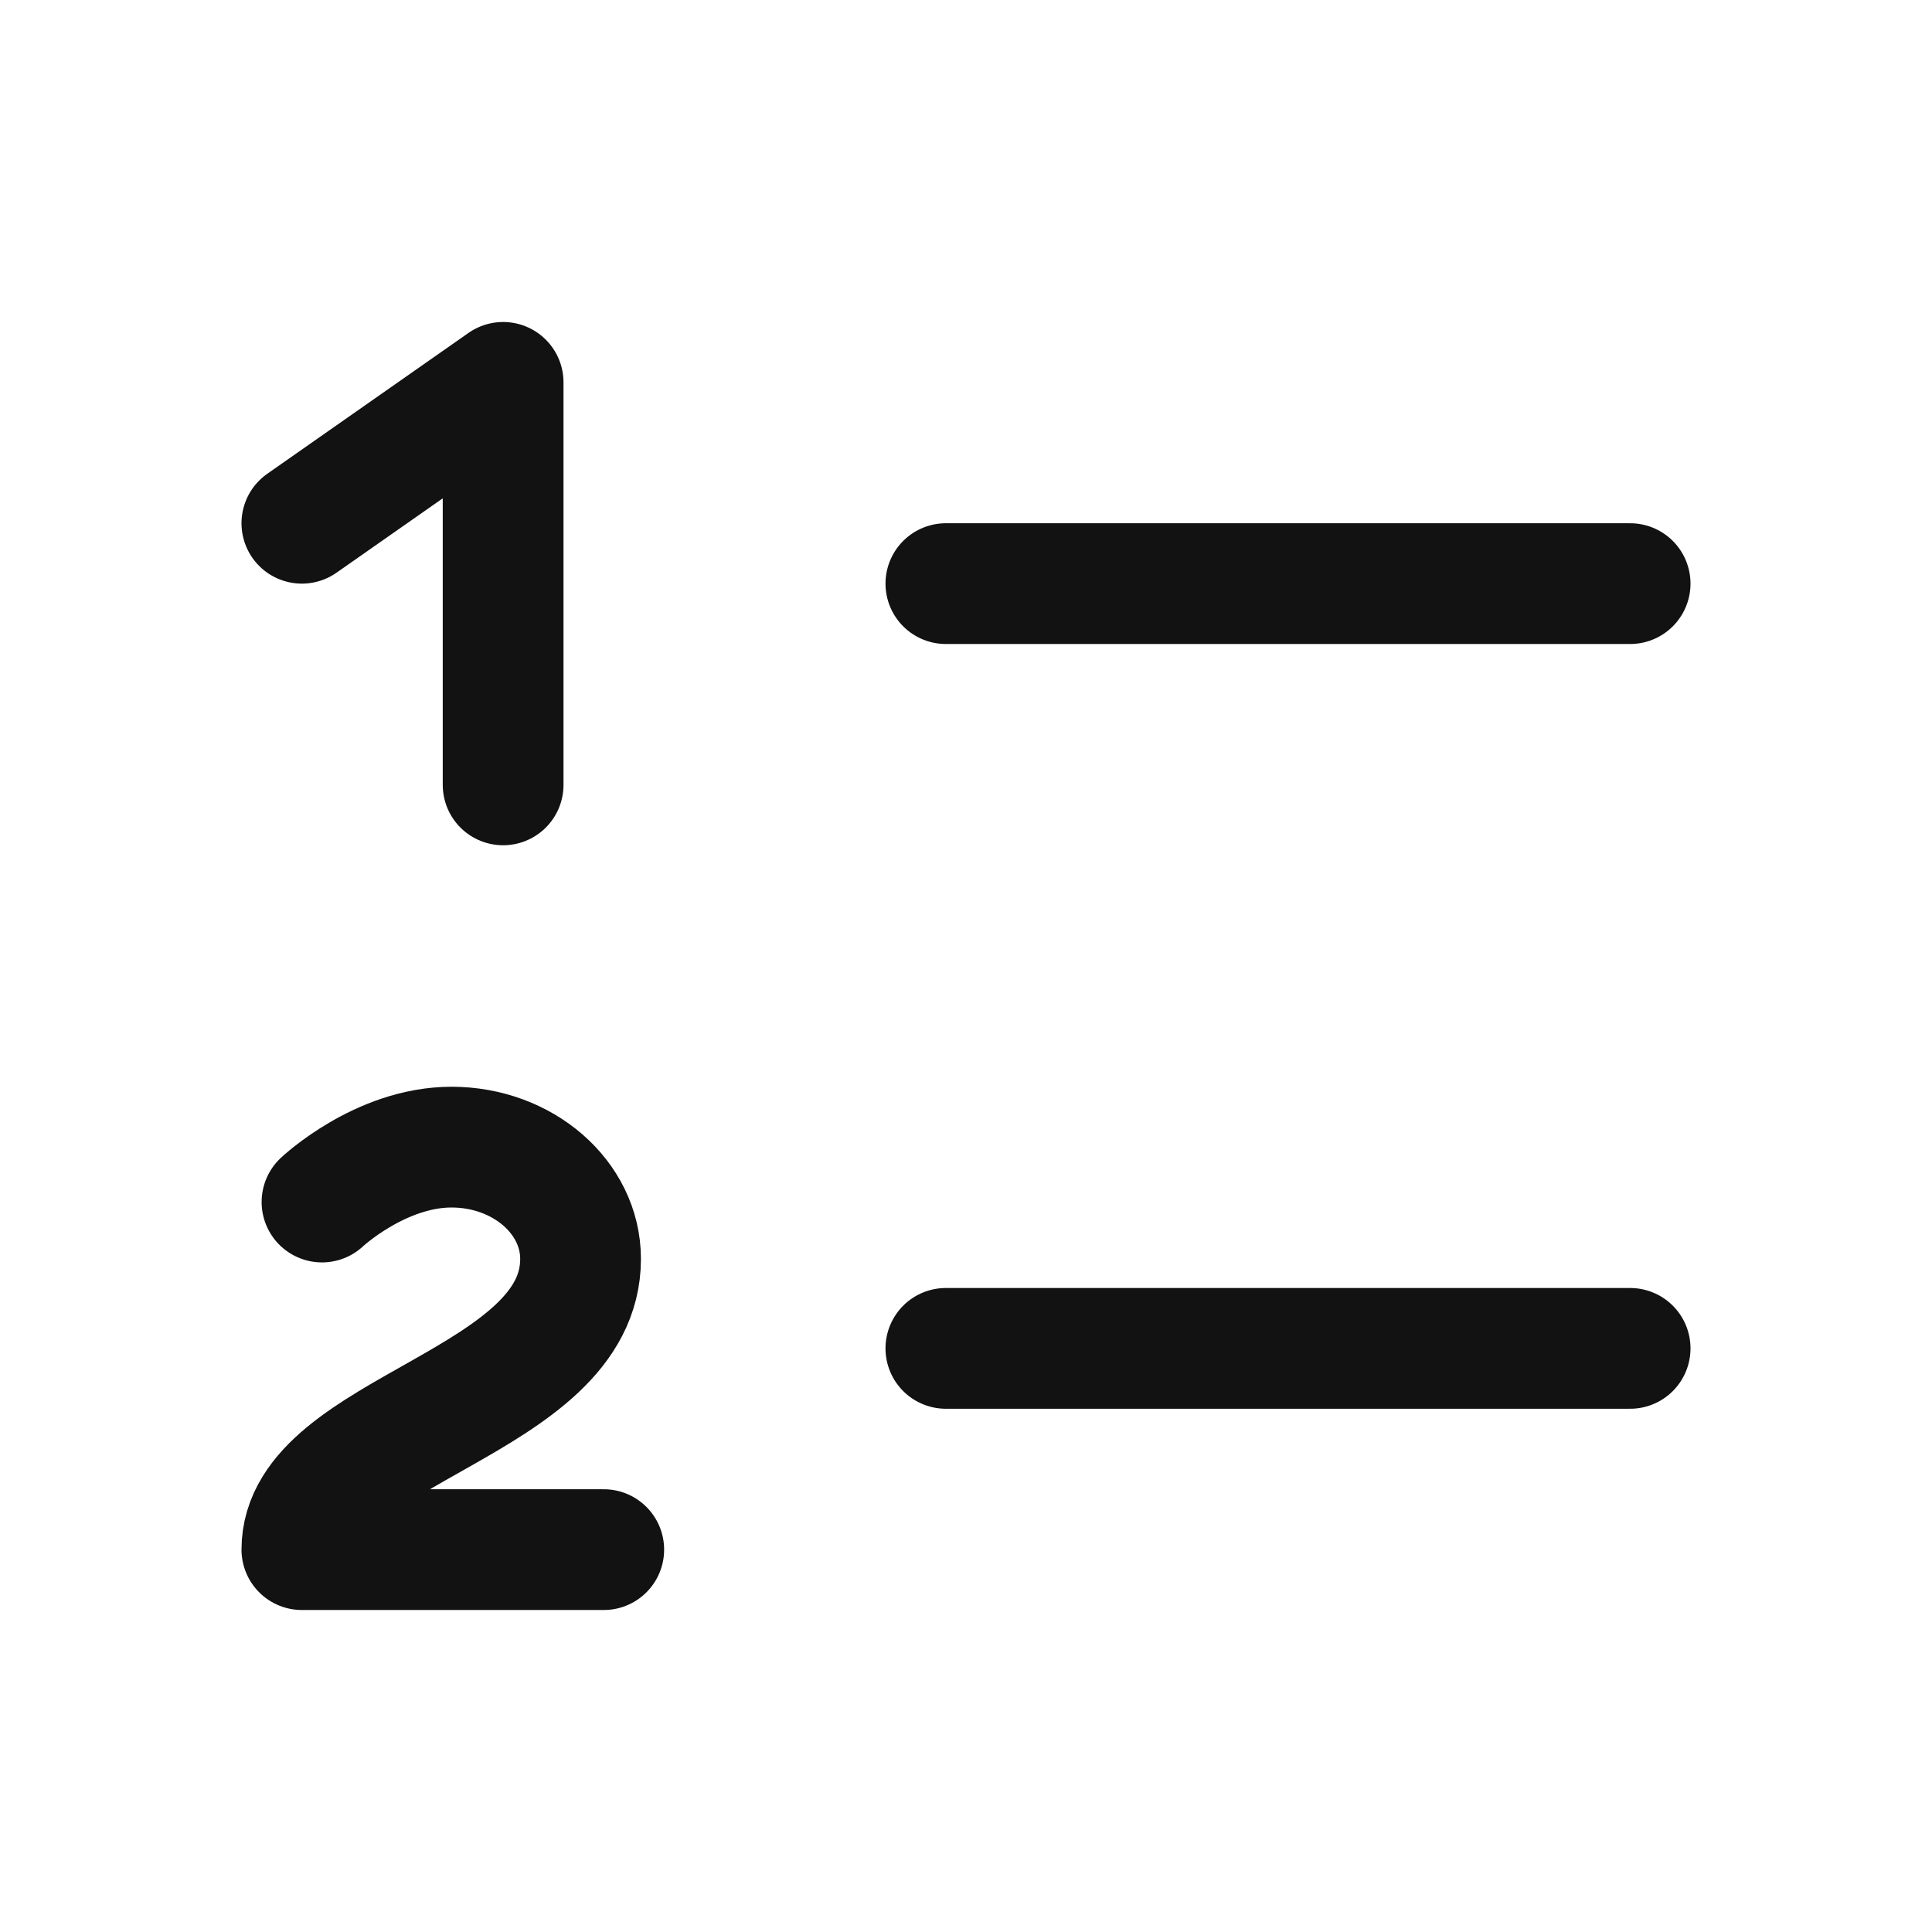
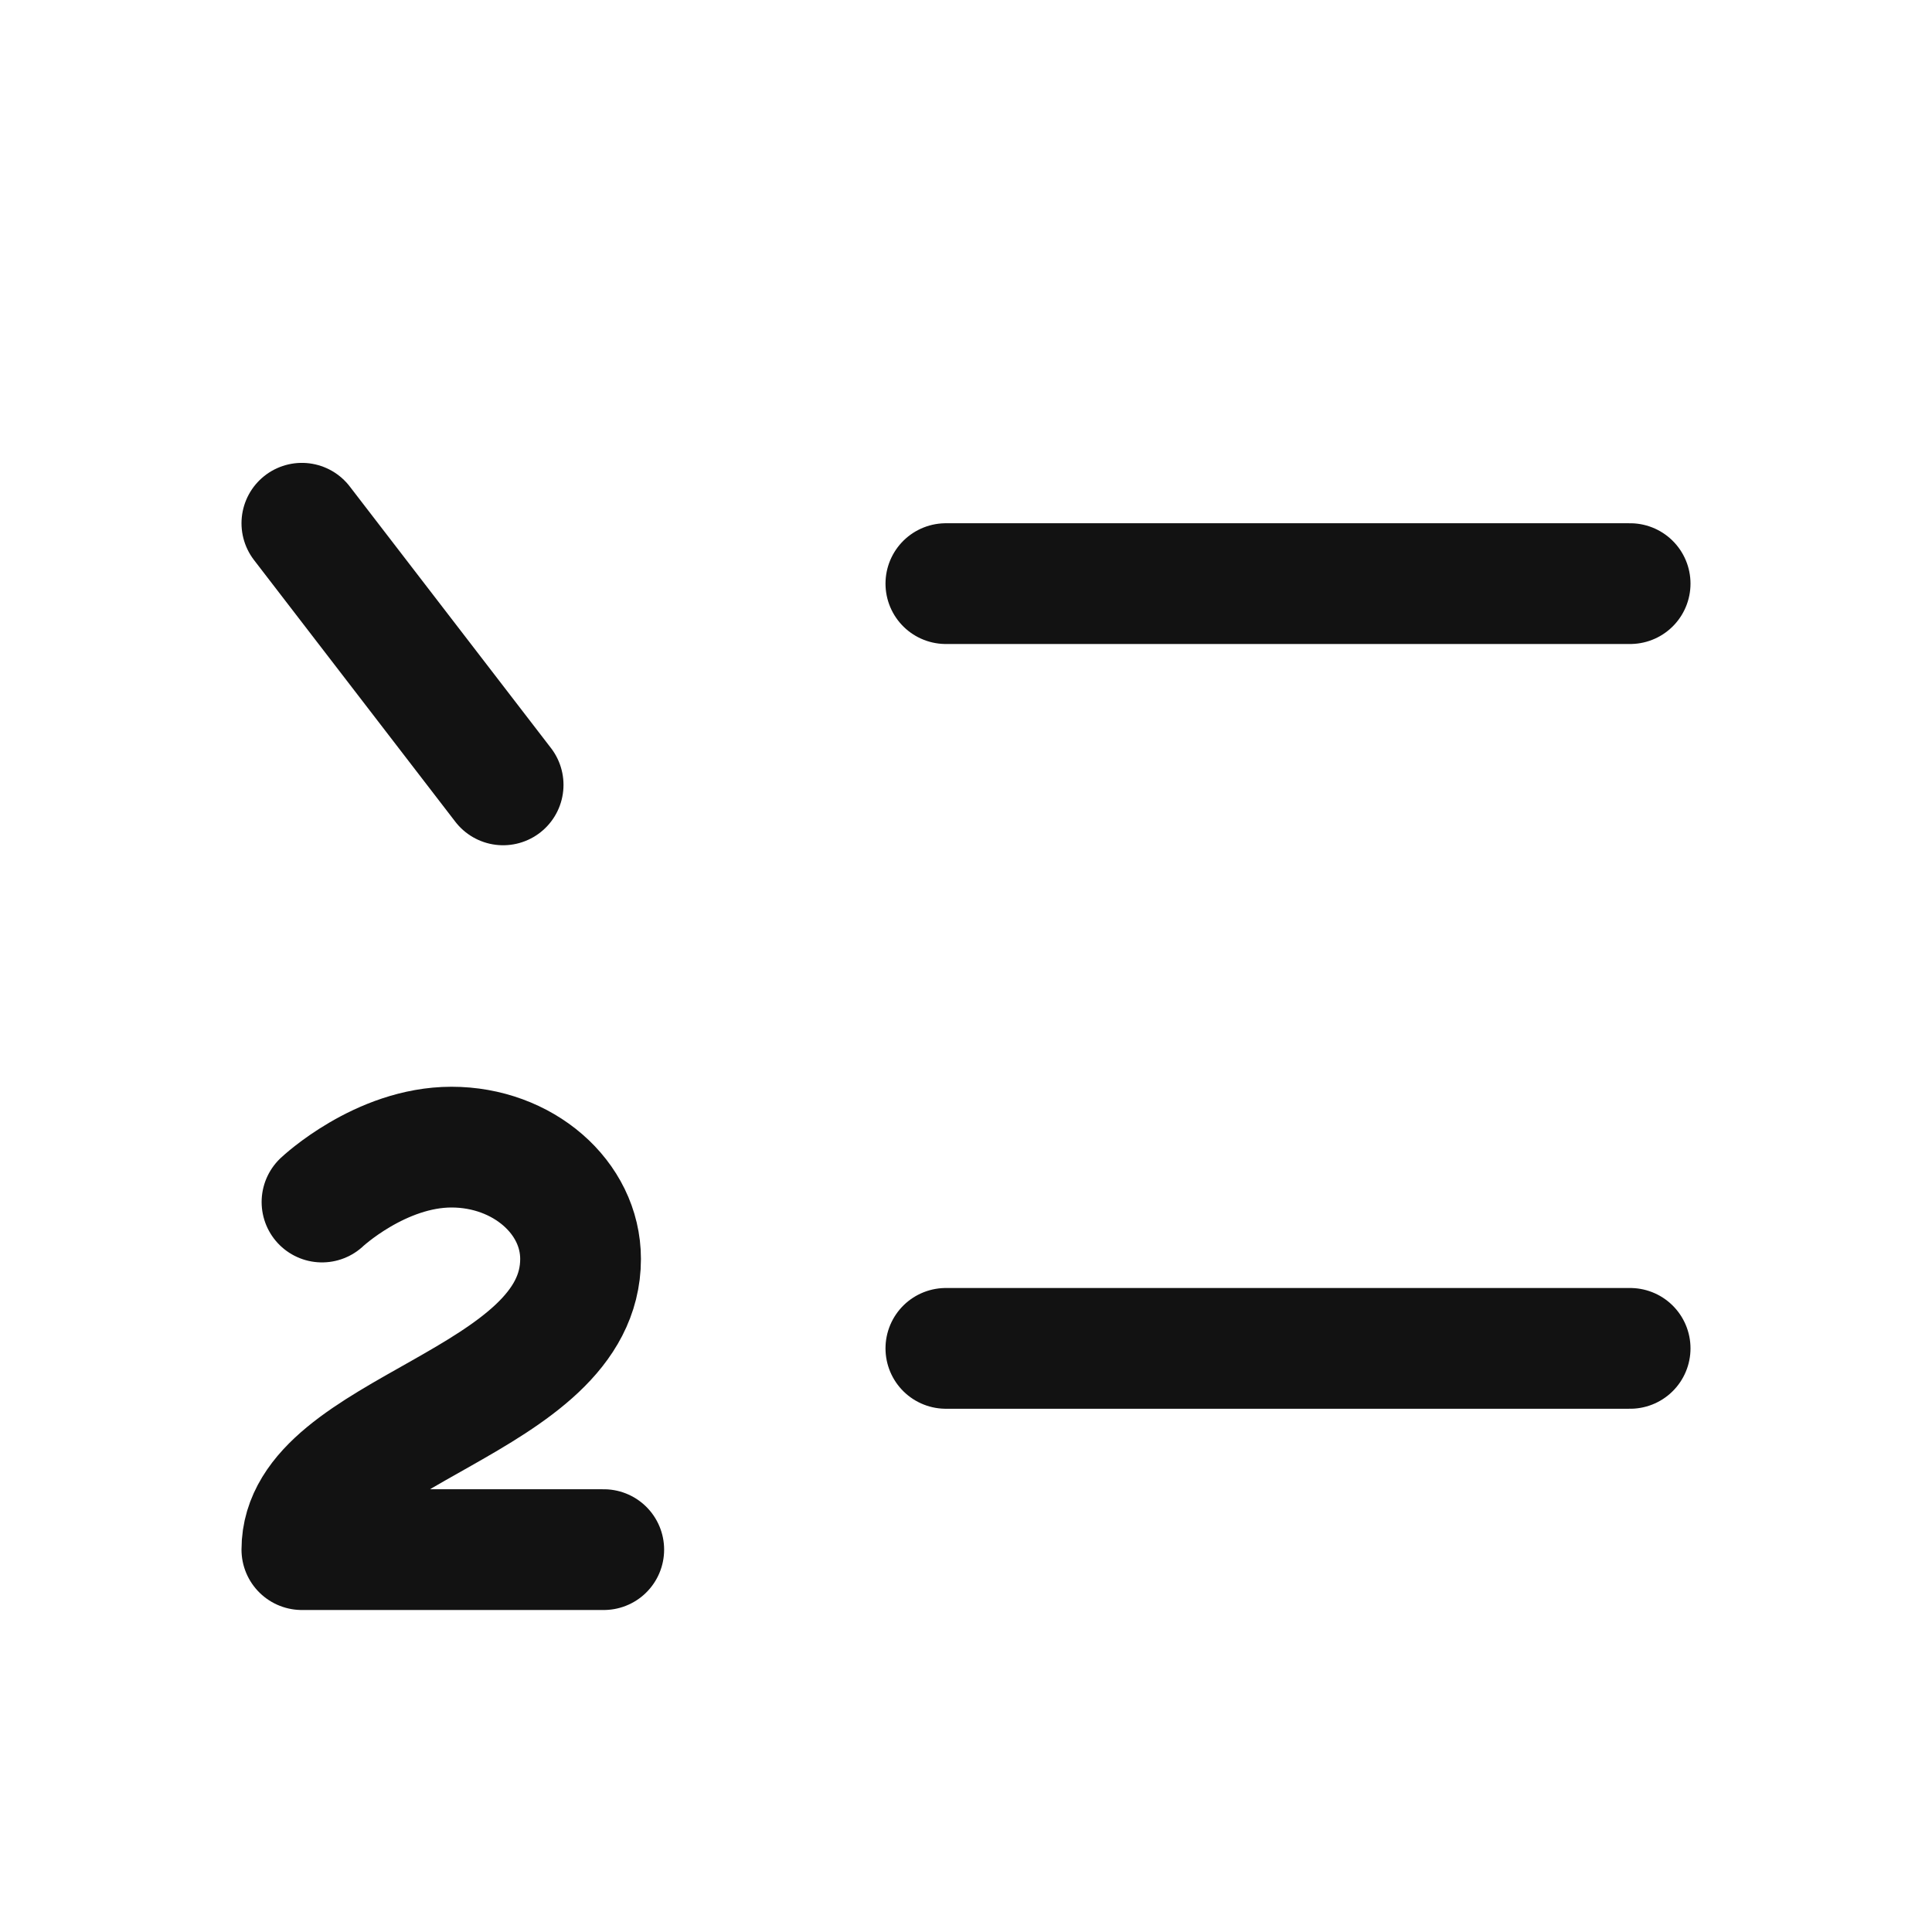
<svg xmlns="http://www.w3.org/2000/svg" width="24" height="24" viewBox="0 0 24 24" fill="none">
-   <path d="M11.75 16.75H20.25M11.75 7.25H20.25M6.25 9.75V4.75L3.75 6.5M4 14.932C4 14.932 4.724 14.25 5.609 14.25C6.494 14.25 7.212 14.872 7.212 15.639C7.212 17.439 3.75 17.75 3.75 19.25H7.5" stroke="#121212" stroke-width="1.5" stroke-linecap="round" stroke-linejoin="round" />
+   <path d="M11.75 16.75H20.25M11.75 7.25H20.25M6.25 9.75L3.75 6.5M4 14.932C4 14.932 4.724 14.25 5.609 14.25C6.494 14.25 7.212 14.872 7.212 15.639C7.212 17.439 3.75 17.75 3.75 19.25H7.5" stroke="#121212" stroke-width="1.5" stroke-linecap="round" stroke-linejoin="round" />
</svg>